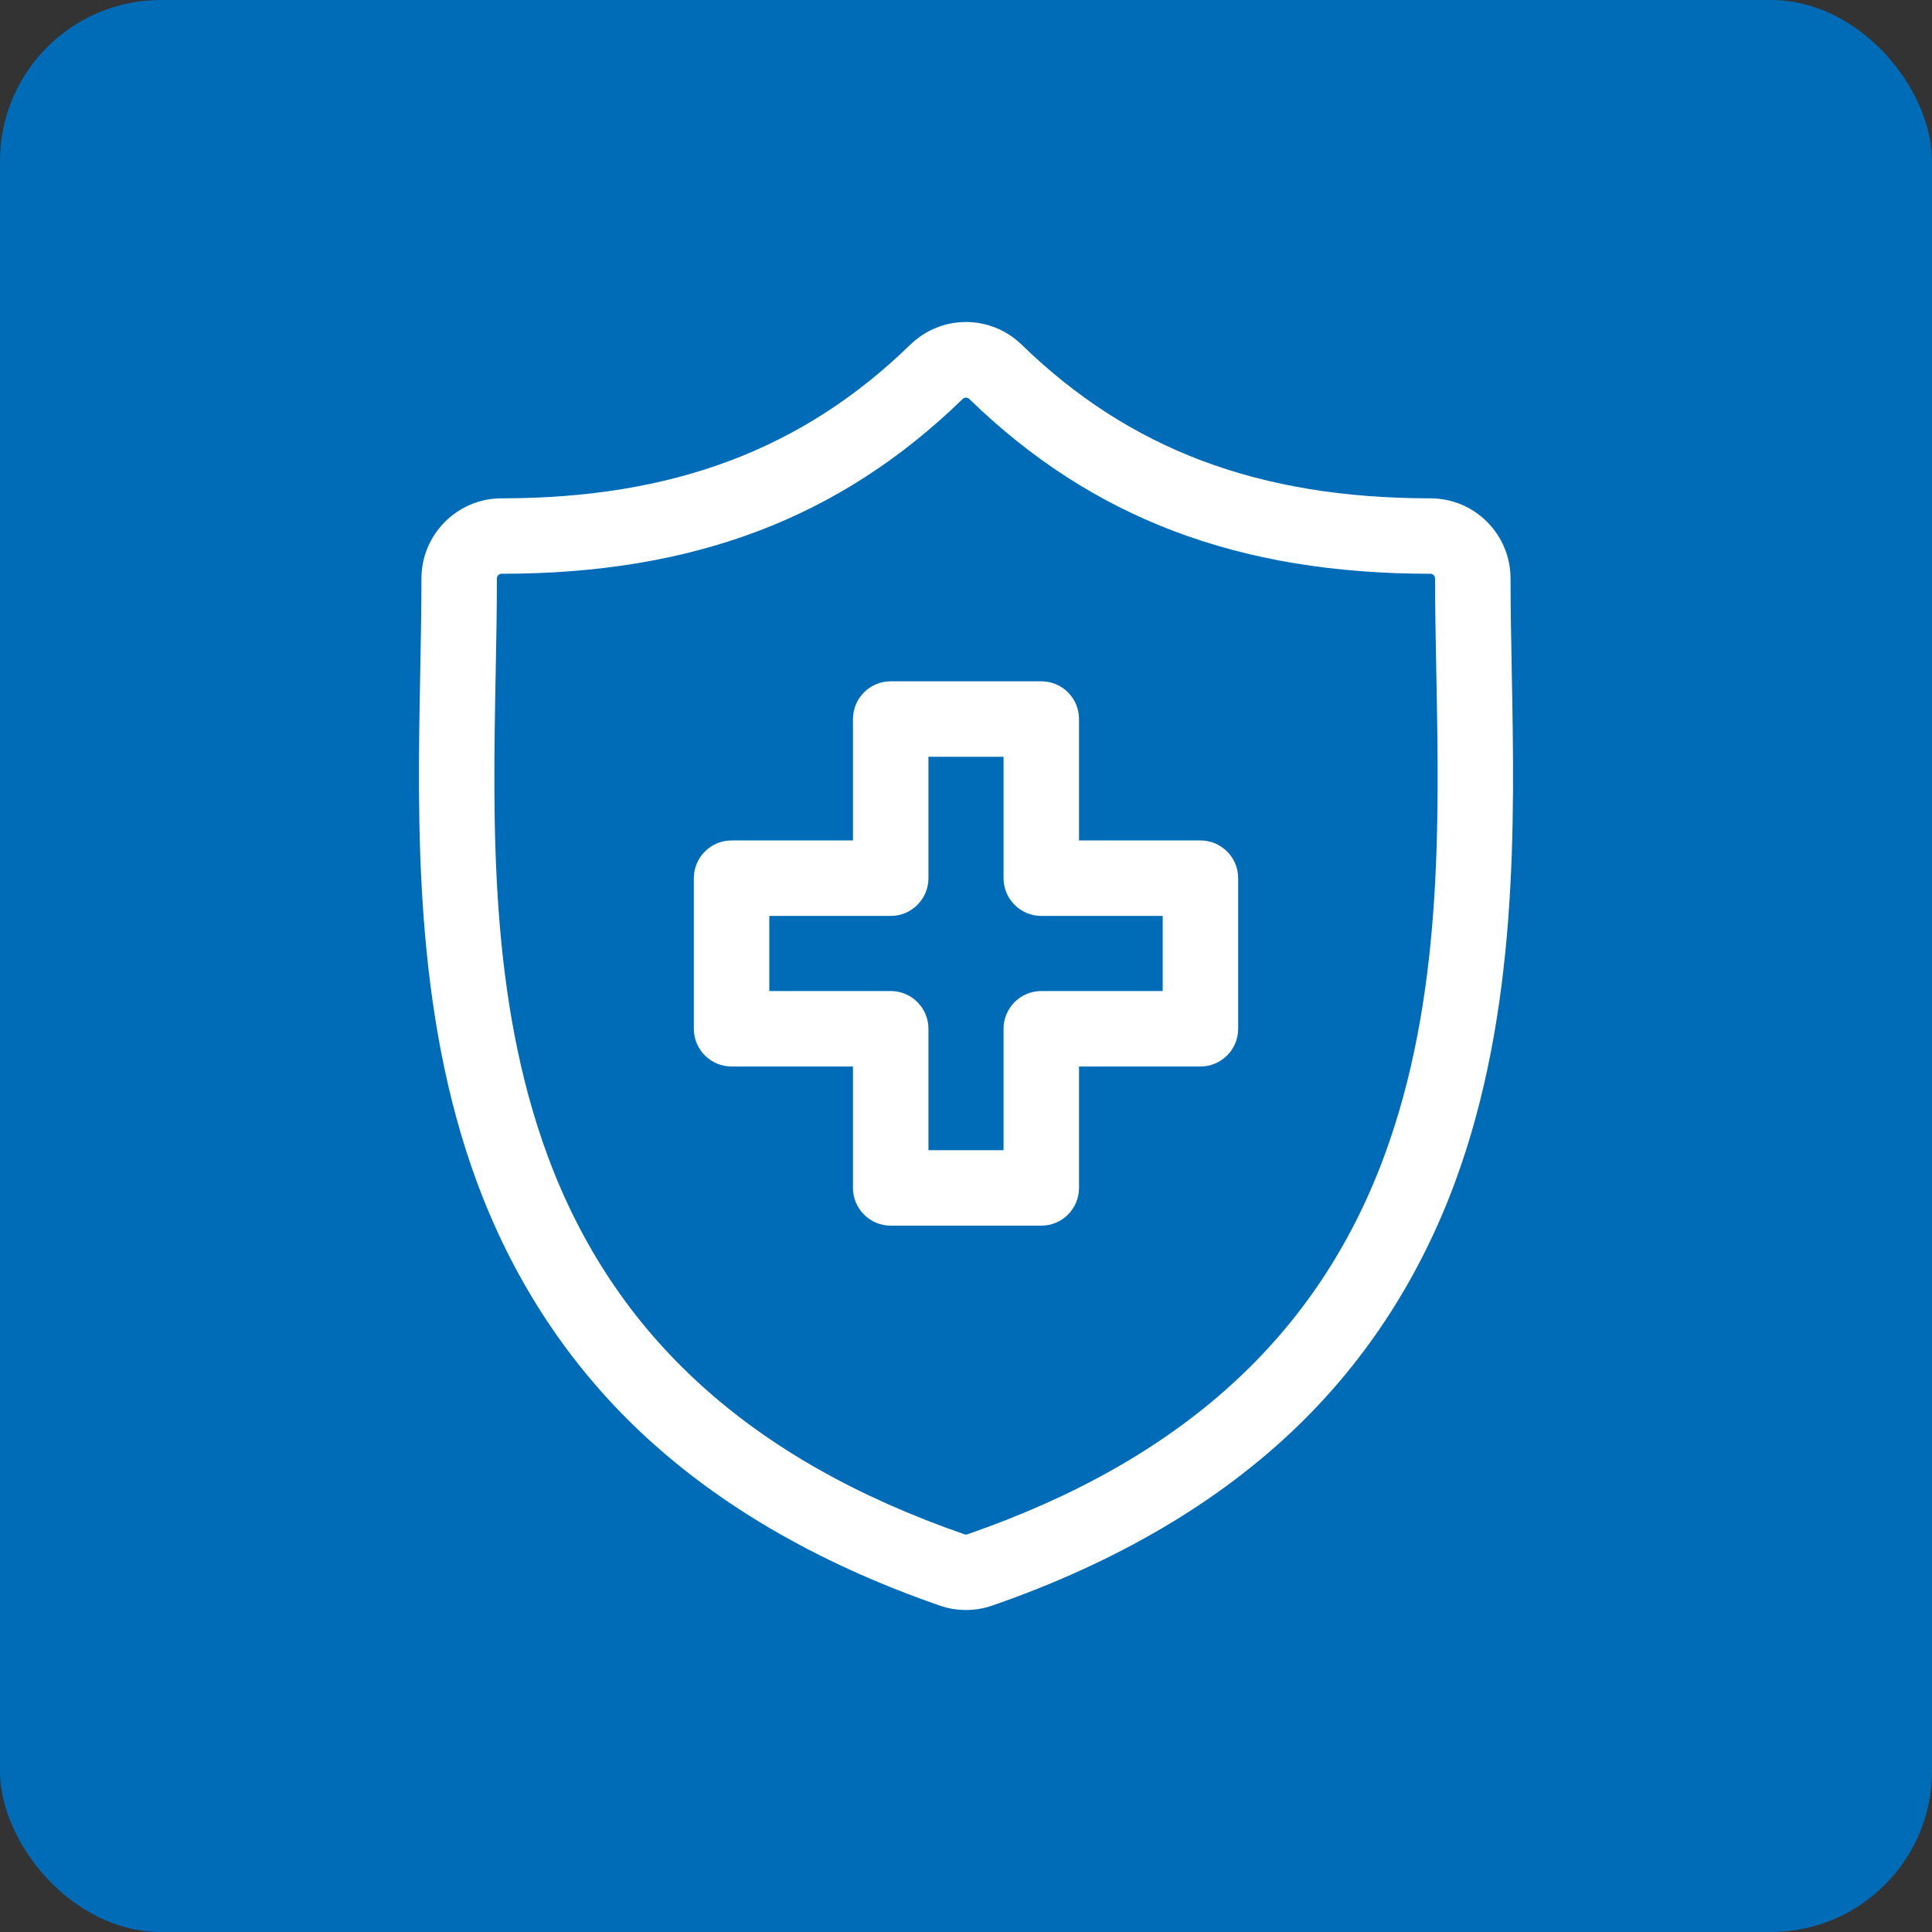
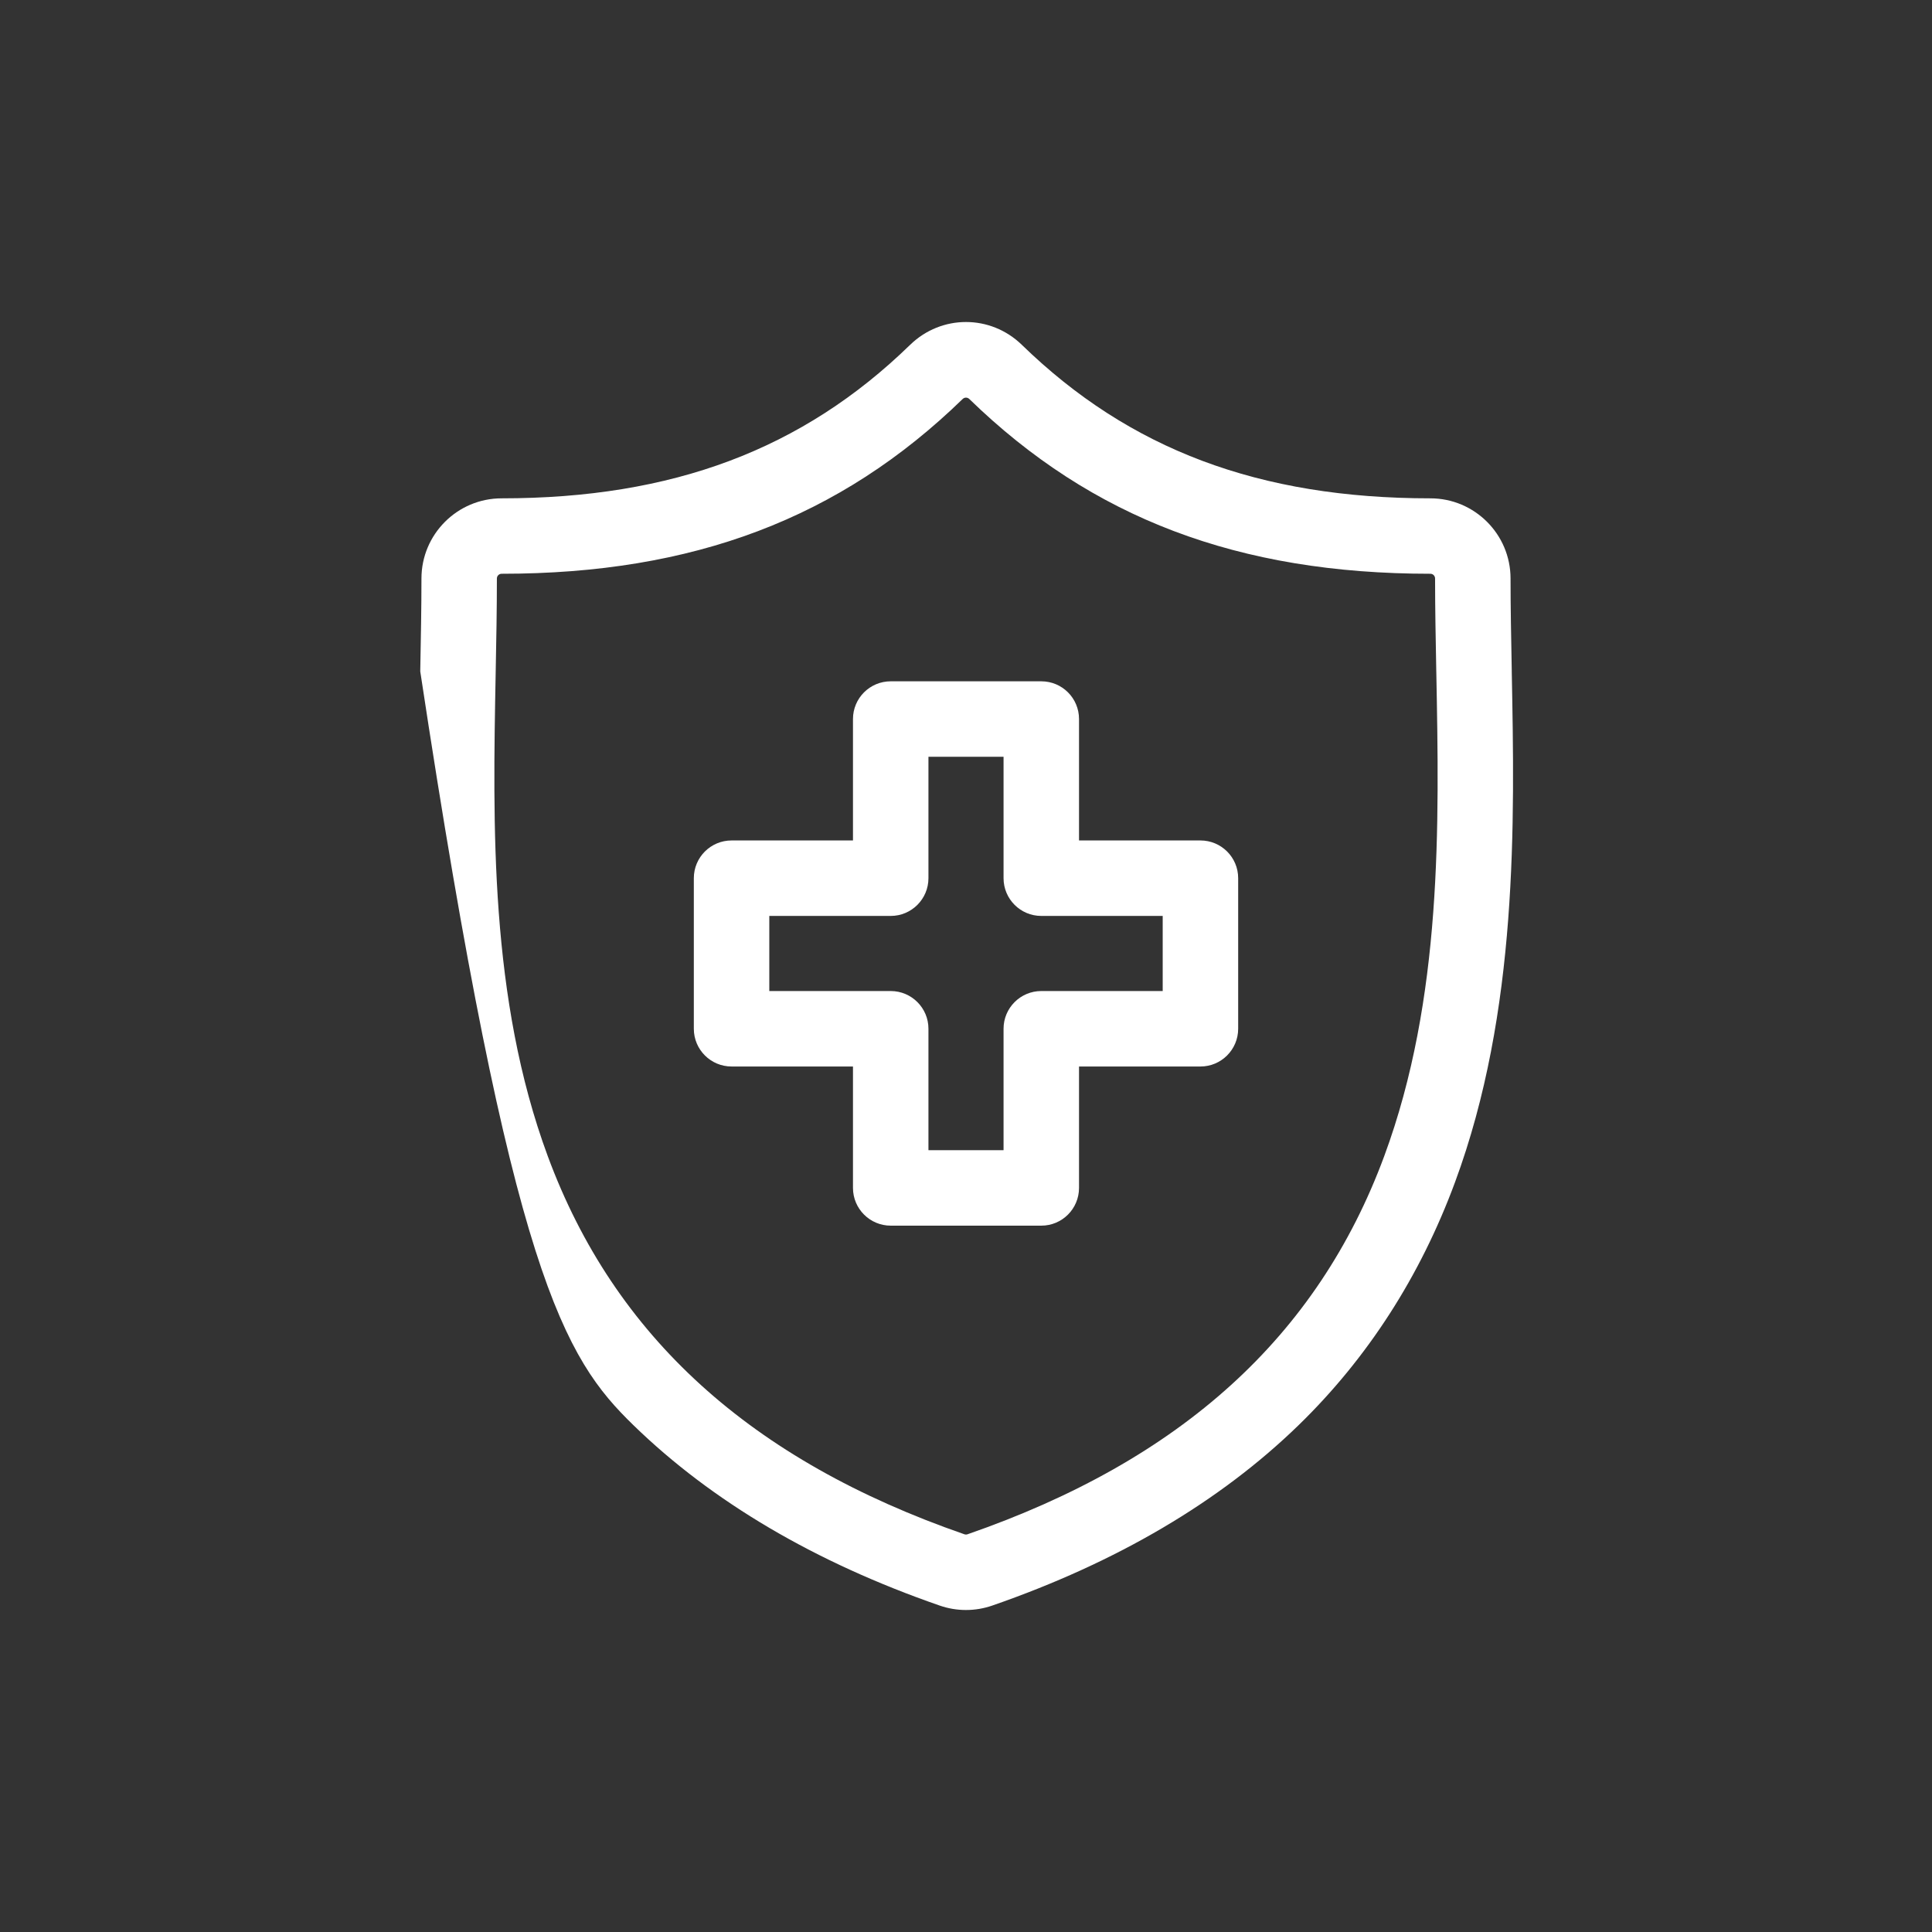
<svg xmlns="http://www.w3.org/2000/svg" width="48" height="48" viewBox="0 0 48 48" fill="none">
  <rect x="0" y="0" width="48" height="48" fill="#333333" stroke="none" />
-   <rect width="48" height="48" rx="4" fill="#006CB7" />
  <g clip-path="url(#clip0_1451_2407)">
-     <path d="M37.559 16.679L37.559 16.649C37.544 15.851 37.529 15.097 37.529 14.372C37.529 13.274 36.636 12.381 35.538 12.381C31.288 12.381 28.063 11.169 25.388 8.568C24.609 7.811 23.39 7.811 22.611 8.568C19.936 11.169 16.711 12.381 12.462 12.381C11.364 12.381 10.471 13.274 10.471 14.372C10.471 15.113 10.456 15.874 10.441 16.68C10.369 20.442 10.279 25.124 11.851 29.374C12.715 31.711 14.023 33.742 15.739 35.41C17.693 37.31 20.253 38.818 23.347 39.89C23.557 39.963 23.777 40 23.999 40C24.222 40 24.442 39.963 24.652 39.89C27.746 38.818 30.306 37.31 32.261 35.41C33.977 33.742 35.285 31.711 36.149 29.373C37.721 25.123 37.631 20.441 37.559 16.679ZM34.391 28.723C32.734 33.205 29.347 36.278 24.037 38.119C24.013 38.127 23.986 38.127 23.961 38.119C18.652 36.279 15.266 33.205 13.609 28.724C12.161 24.806 12.243 20.508 12.315 16.716C12.331 15.901 12.345 15.131 12.345 14.372C12.345 14.308 12.398 14.255 12.462 14.255C17.23 14.255 20.87 12.875 23.918 9.912C23.941 9.89 23.97 9.879 23.999 9.879C24.029 9.879 24.058 9.89 24.081 9.912C27.128 12.875 30.769 14.255 35.538 14.255C35.602 14.255 35.654 14.308 35.654 14.372C35.654 15.115 35.669 15.877 35.684 16.684L35.685 16.715V16.715C35.757 20.507 35.839 24.805 34.391 28.723Z" fill="white" />
+     <path d="M37.559 16.679L37.559 16.649C37.544 15.851 37.529 15.097 37.529 14.372C37.529 13.274 36.636 12.381 35.538 12.381C31.288 12.381 28.063 11.169 25.388 8.568C24.609 7.811 23.39 7.811 22.611 8.568C19.936 11.169 16.711 12.381 12.462 12.381C11.364 12.381 10.471 13.274 10.471 14.372C10.471 15.113 10.456 15.874 10.441 16.68C12.715 31.711 14.023 33.742 15.739 35.41C17.693 37.31 20.253 38.818 23.347 39.89C23.557 39.963 23.777 40 23.999 40C24.222 40 24.442 39.963 24.652 39.89C27.746 38.818 30.306 37.31 32.261 35.41C33.977 33.742 35.285 31.711 36.149 29.373C37.721 25.123 37.631 20.441 37.559 16.679ZM34.391 28.723C32.734 33.205 29.347 36.278 24.037 38.119C24.013 38.127 23.986 38.127 23.961 38.119C18.652 36.279 15.266 33.205 13.609 28.724C12.161 24.806 12.243 20.508 12.315 16.716C12.331 15.901 12.345 15.131 12.345 14.372C12.345 14.308 12.398 14.255 12.462 14.255C17.23 14.255 20.87 12.875 23.918 9.912C23.941 9.89 23.97 9.879 23.999 9.879C24.029 9.879 24.058 9.89 24.081 9.912C27.128 12.875 30.769 14.255 35.538 14.255C35.602 14.255 35.654 14.308 35.654 14.372C35.654 15.115 35.669 15.877 35.684 16.684L35.685 16.715V16.715C35.757 20.507 35.839 24.805 34.391 28.723Z" fill="white" />
    <path d="M29.825 20.881H26.808V17.864C26.808 17.346 26.389 16.927 25.871 16.927H22.13C21.612 16.927 21.192 17.346 21.192 17.864V20.881H18.176C17.658 20.881 17.238 21.3 17.238 21.818V25.559C17.238 26.077 17.658 26.497 18.176 26.497H21.192V29.513C21.192 30.031 21.612 30.451 22.13 30.451H25.871C26.389 30.451 26.808 30.031 26.808 29.513V26.497H29.825C30.342 26.497 30.762 26.077 30.762 25.559V21.818C30.762 21.3 30.342 20.881 29.825 20.881ZM28.887 24.622H25.871C25.353 24.622 24.933 25.042 24.933 25.559V28.576H23.067V25.559C23.067 25.042 22.647 24.622 22.13 24.622H19.113V22.756H22.13C22.647 22.756 23.067 22.336 23.067 21.818V18.802H24.933V21.818C24.933 22.336 25.353 22.756 25.871 22.756H28.887V24.622H28.887Z" fill="white" />
  </g>
  <defs>
    <clipPath id="clip0_1451_2407">
      <rect width="32" height="32" fill="white" transform="translate(8 8)" />
    </clipPath>
  </defs>
</svg>